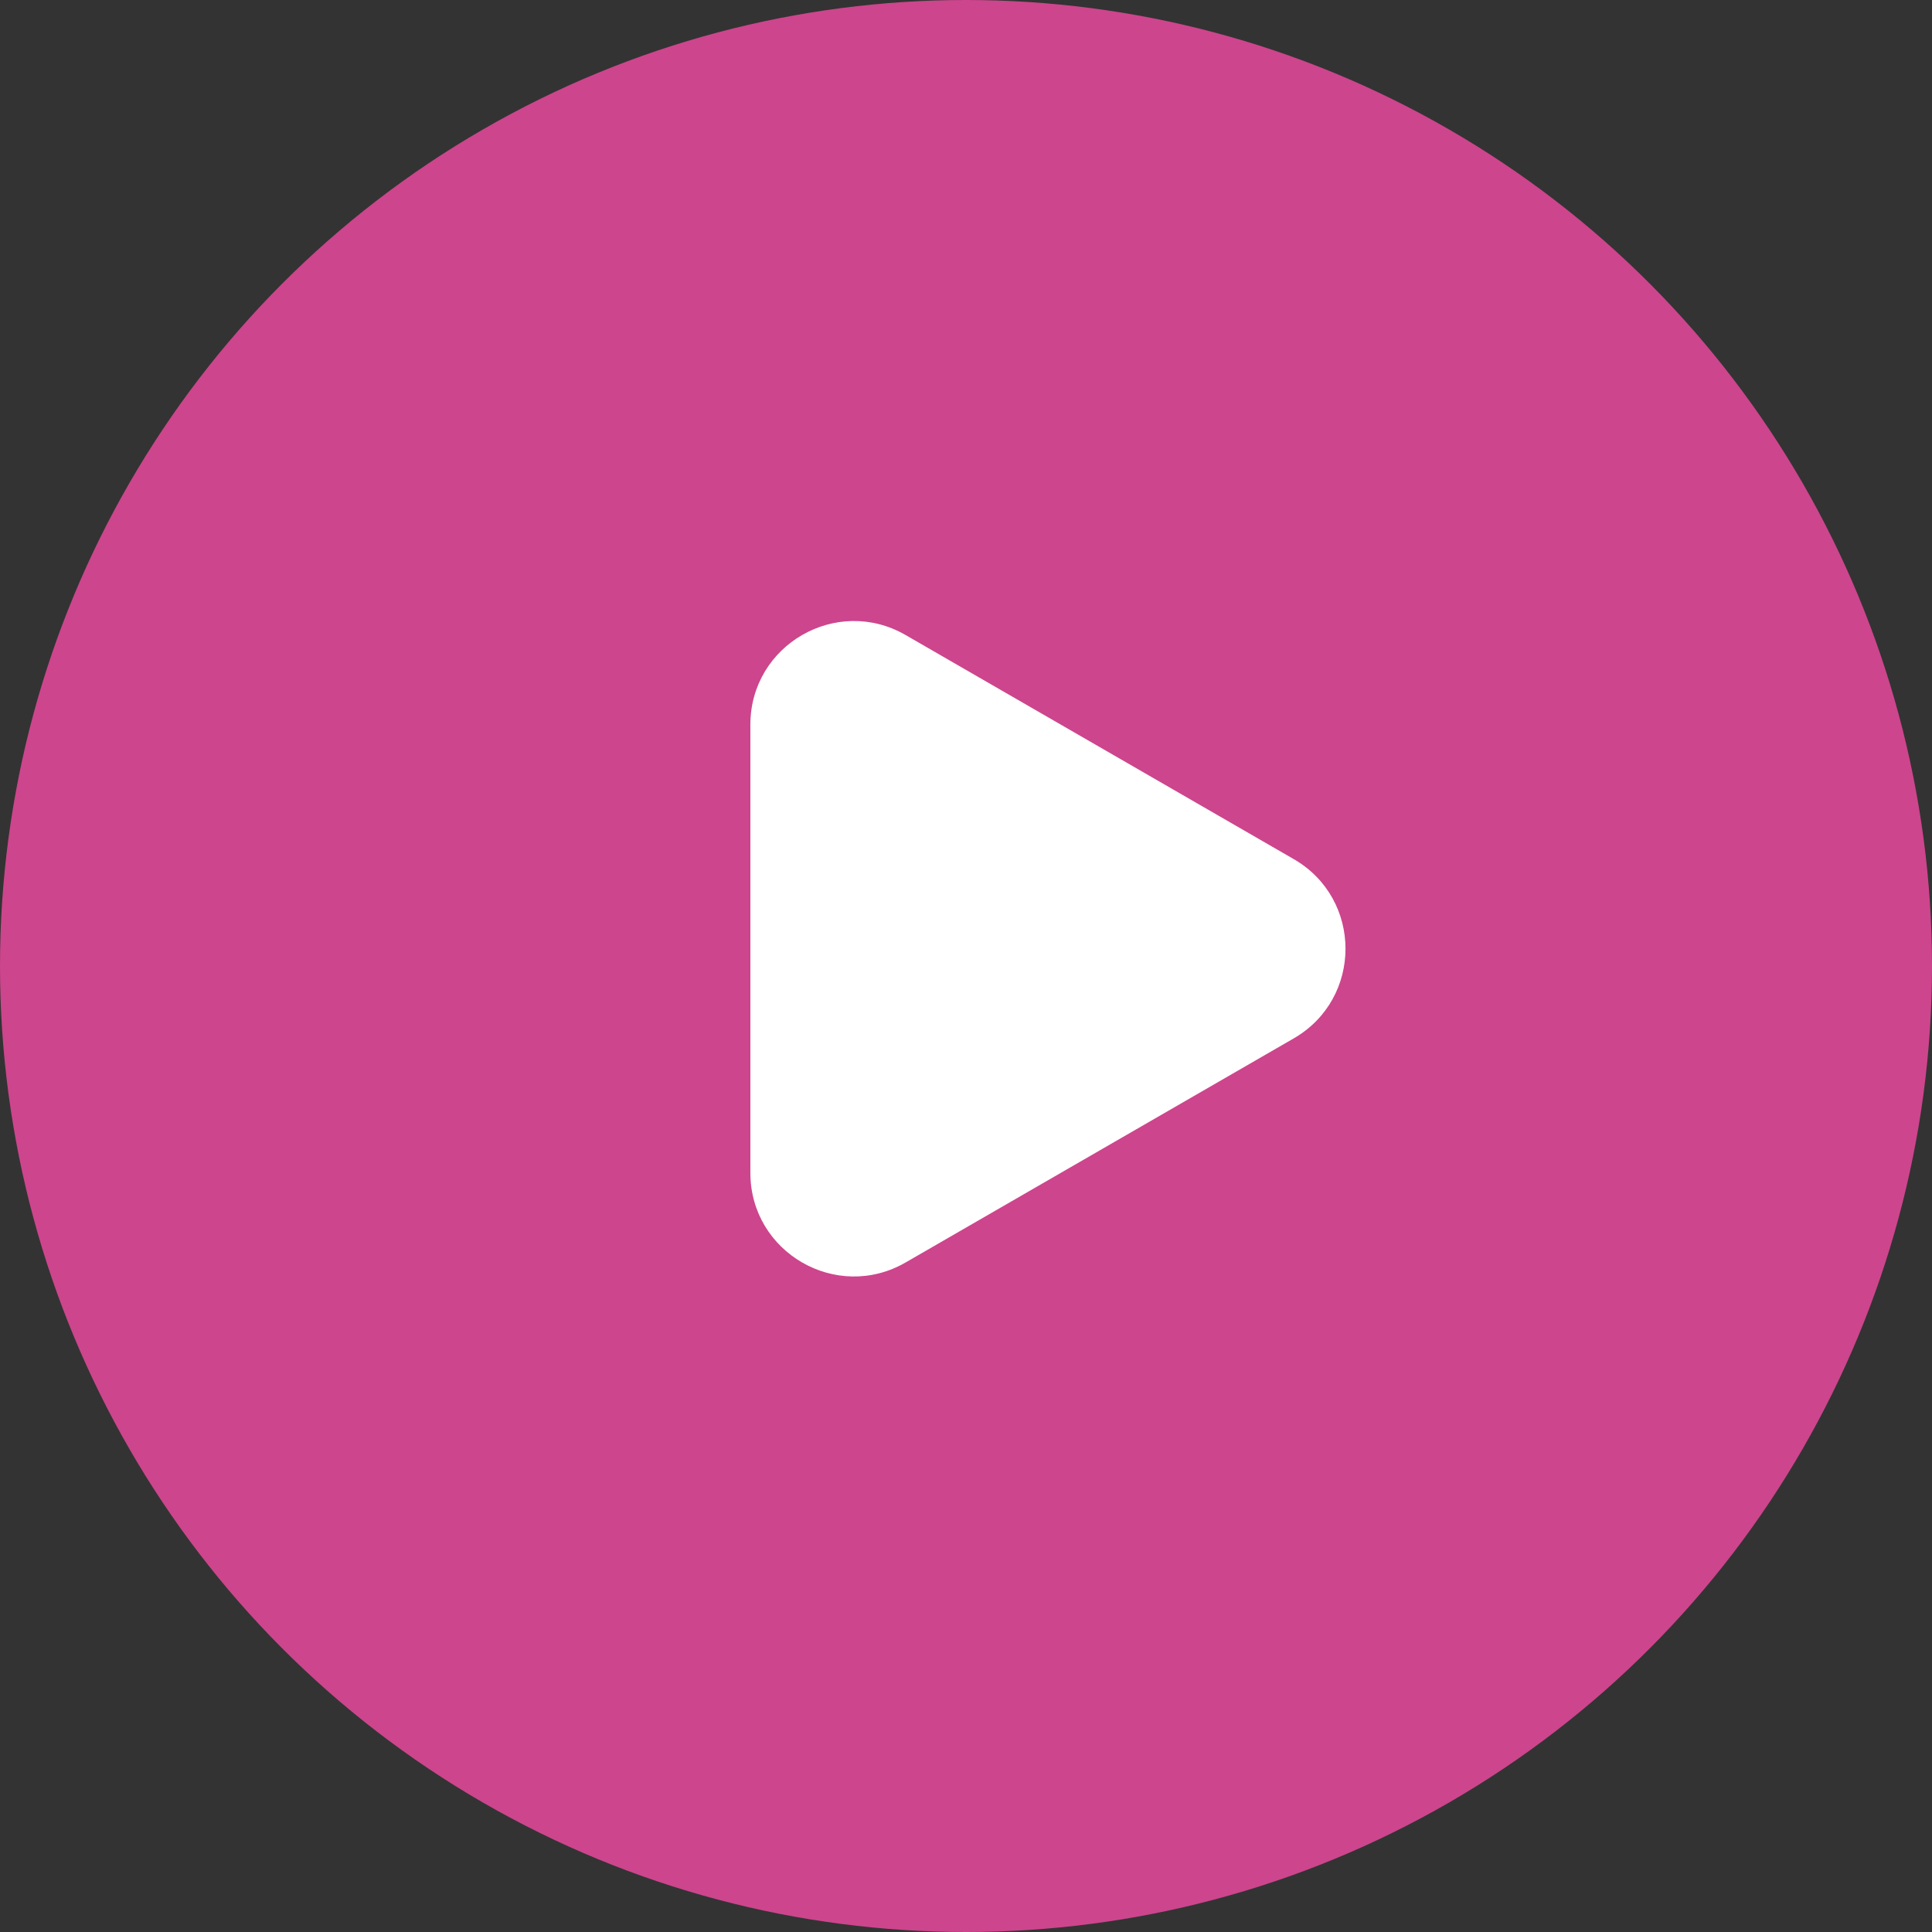
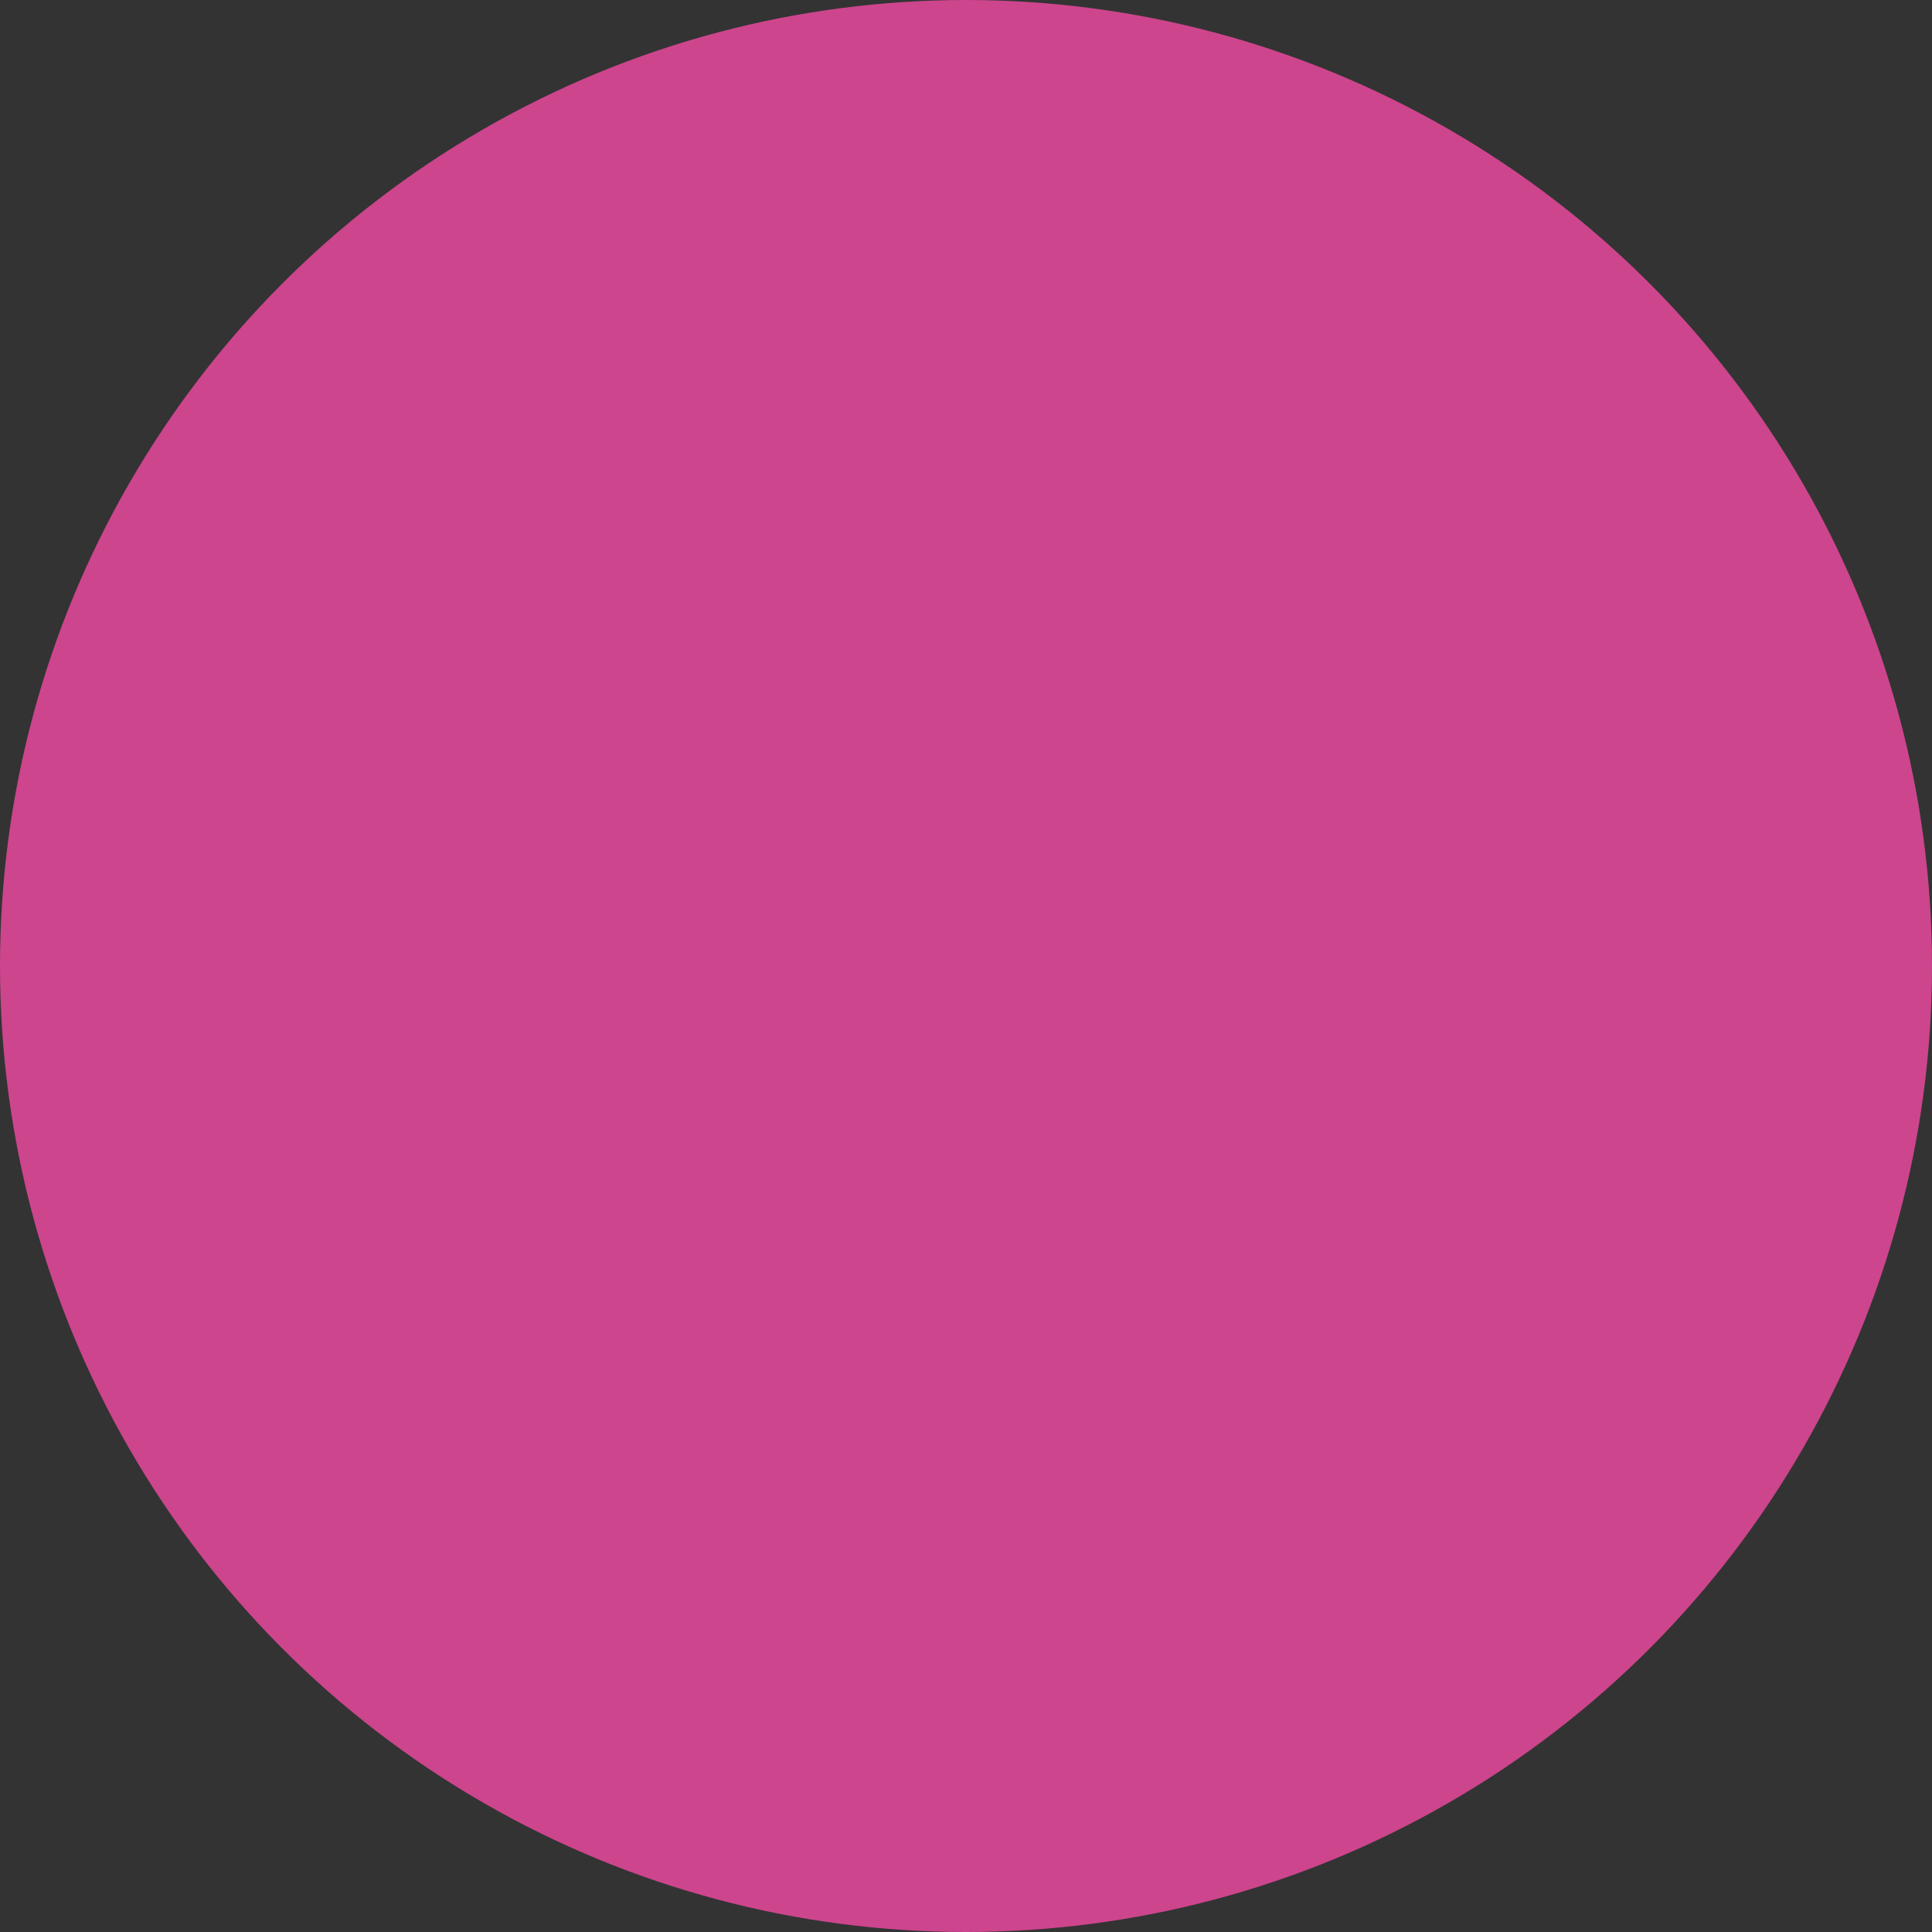
<svg xmlns="http://www.w3.org/2000/svg" width="56" height="56" viewBox="0 0 56 56" fill="none">
  <rect x="0" y="0" width="56" height="56" fill="#333333" stroke="none" />
  <circle cx="28" cy="28" r="28" fill="#CD458D" />
-   <path d="M37.5 24.902C39.5 26.057 39.5 28.943 37.5 30.098L26.25 36.593C24.25 37.748 21.75 36.305 21.75 33.995L21.75 21.005C21.75 18.695 24.25 17.252 26.25 18.407L37.5 24.902Z" fill="white" />
</svg>